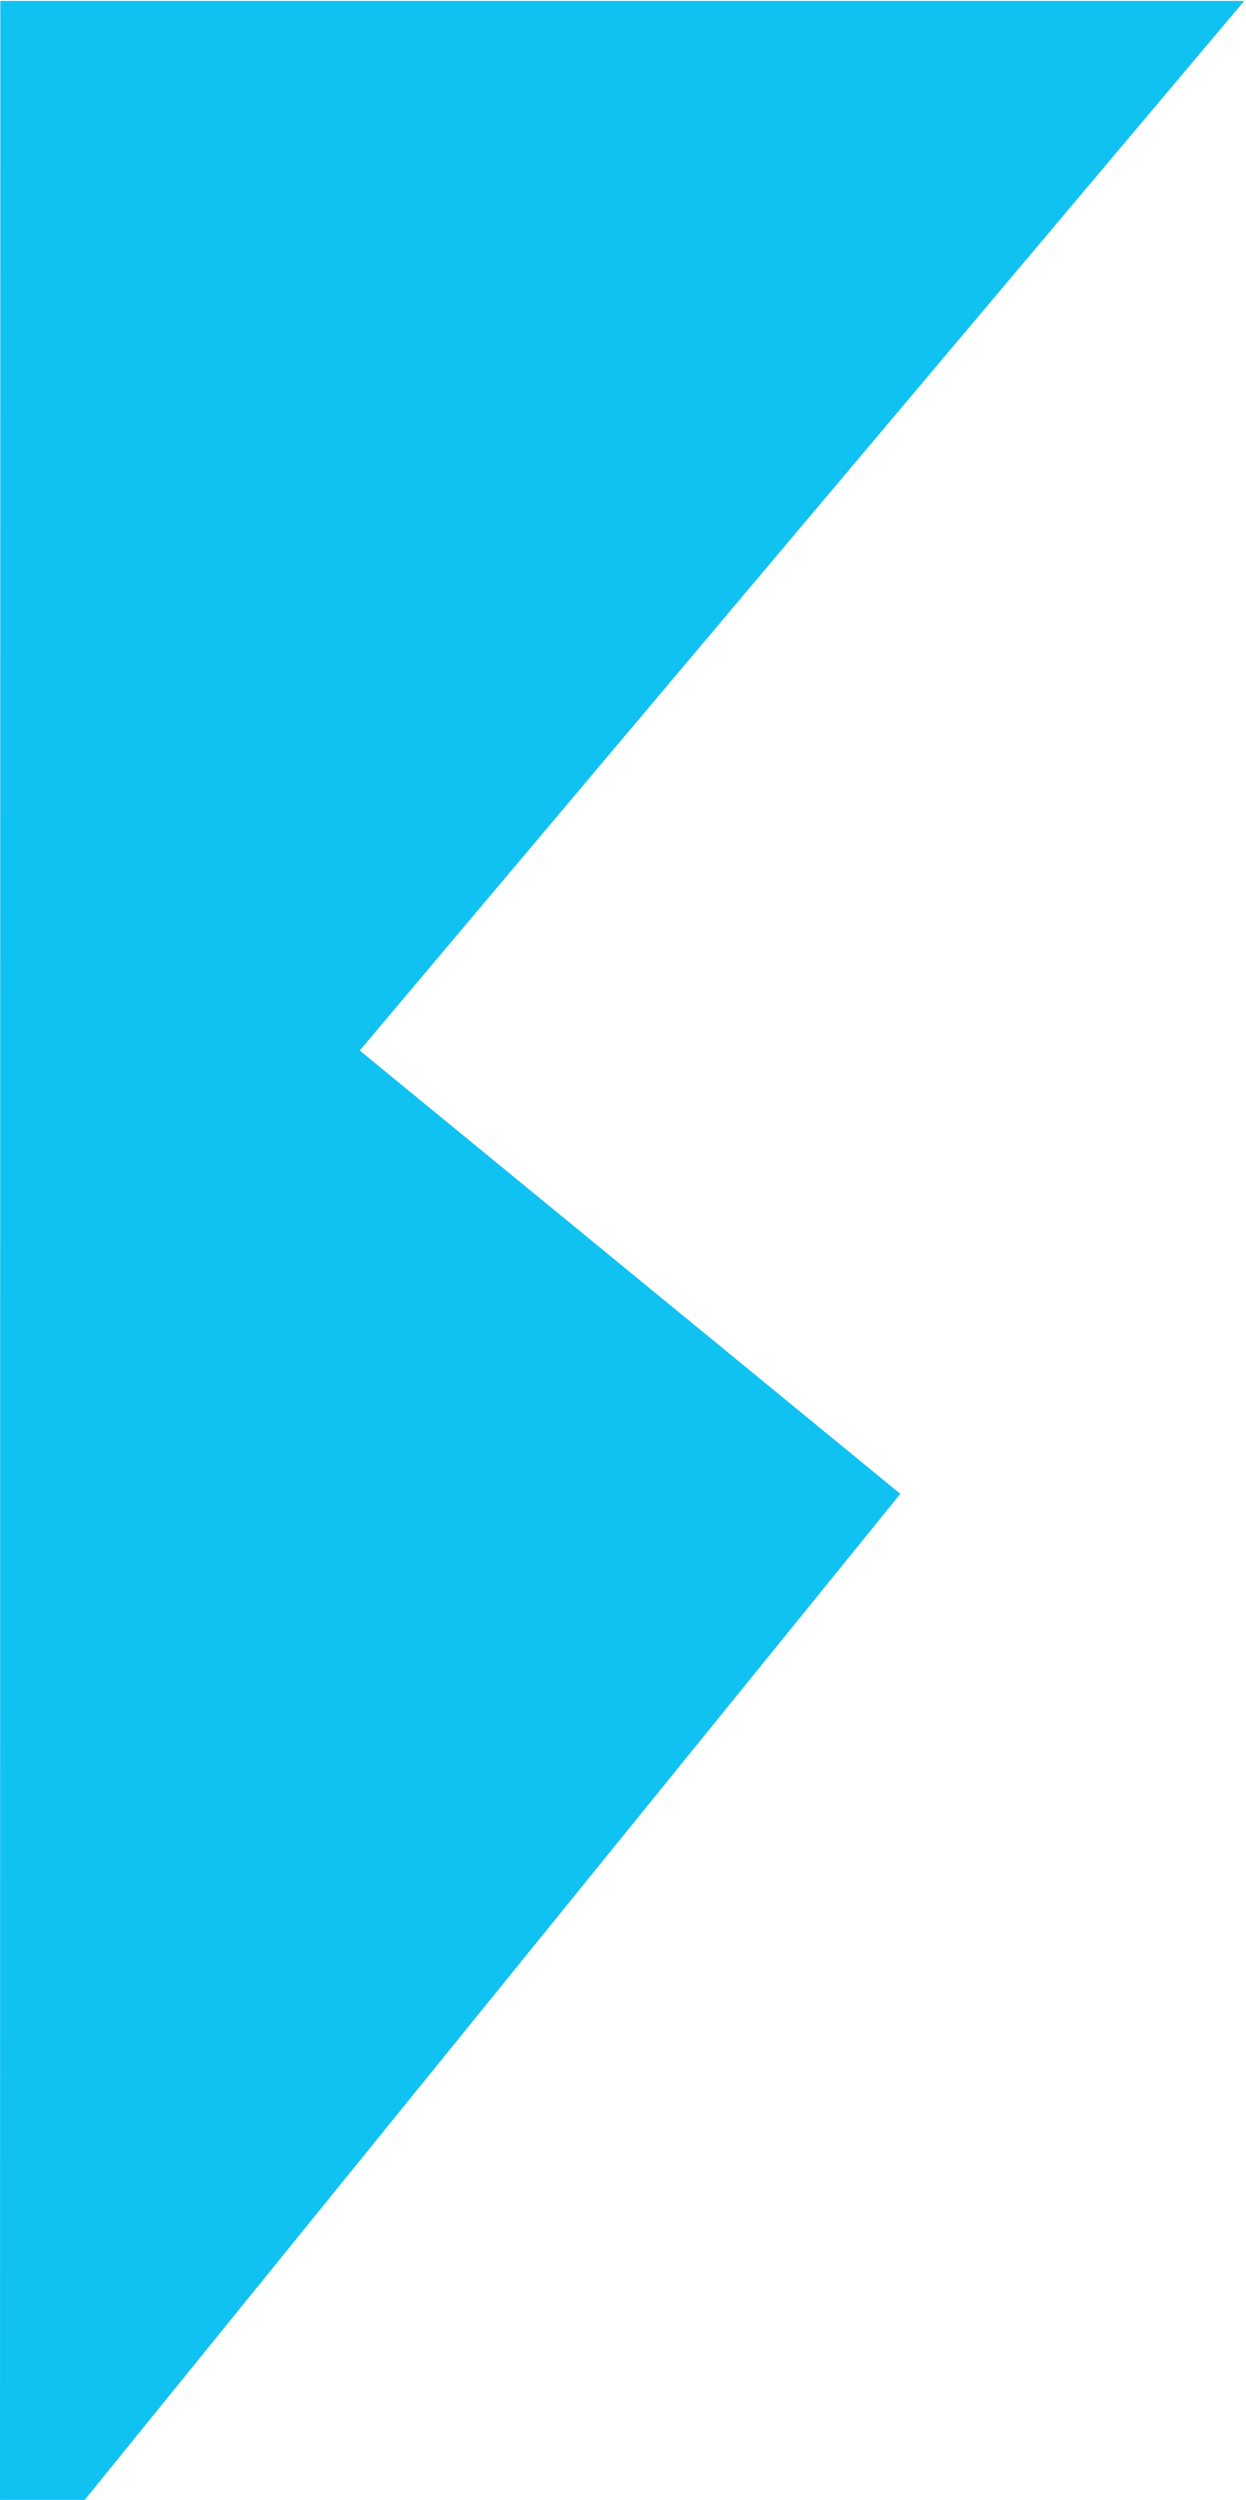
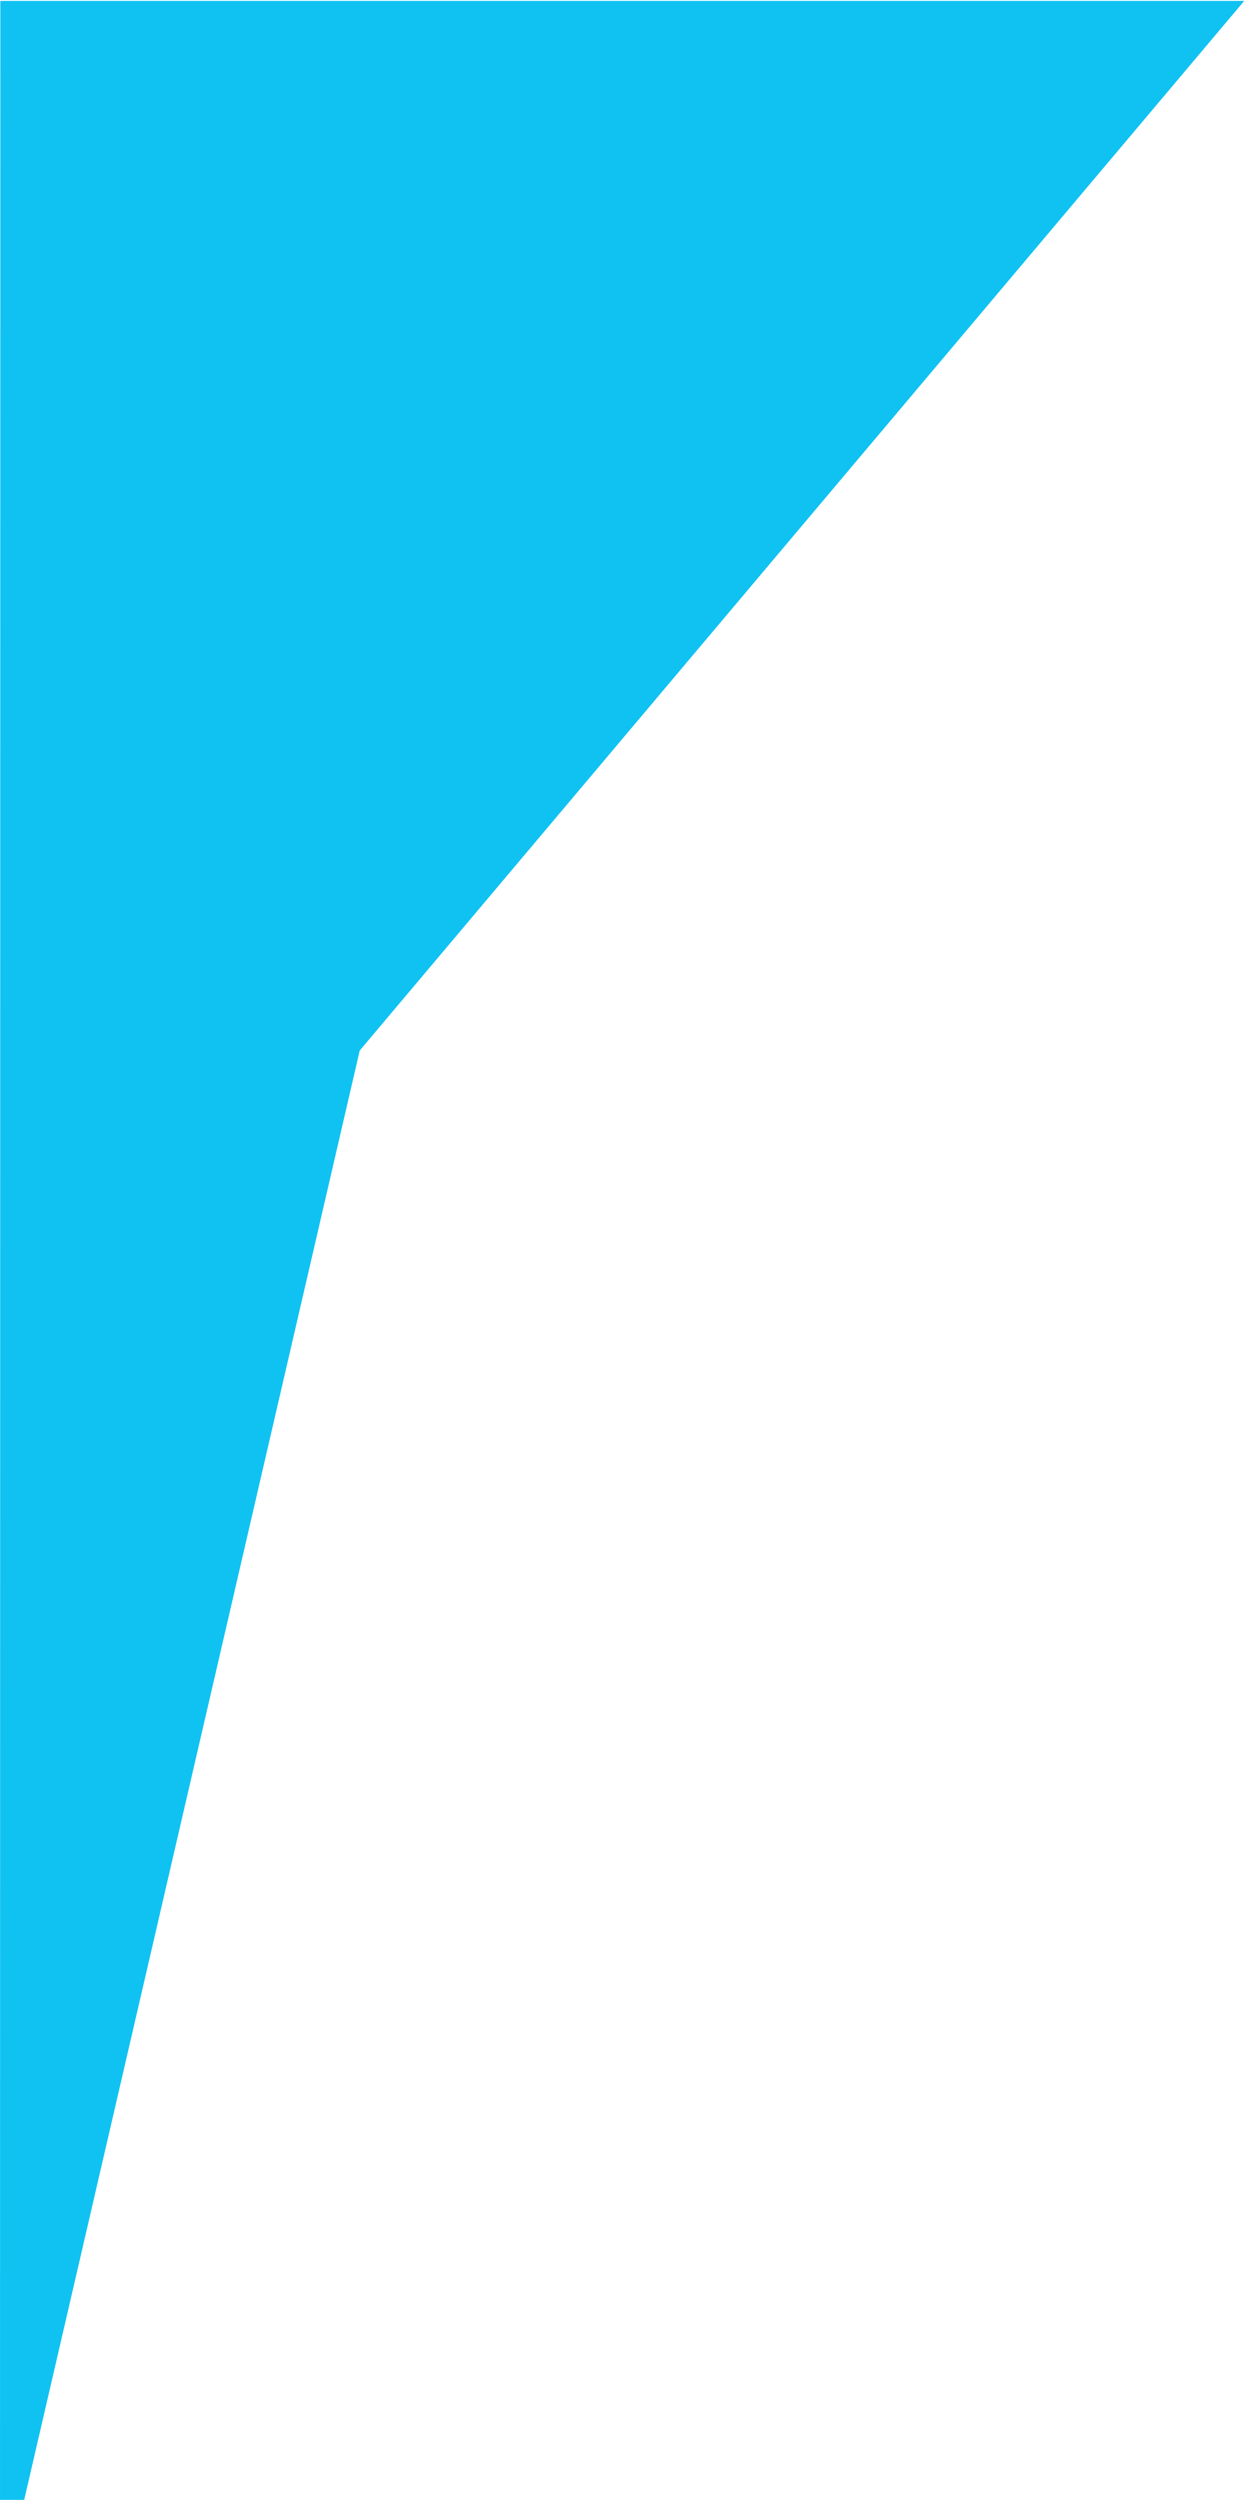
<svg xmlns="http://www.w3.org/2000/svg" width="170" height="341" viewBox="0 0 170 341" fill="none">
-   <path d="M0 355.259L122.838 203.772L49.08 143.3L169.757 0.124H0.05L0 355.259Z" fill="#10C2F2" />
+   <path d="M0 355.259L49.08 143.3L169.757 0.124H0.05L0 355.259Z" fill="#10C2F2" />
</svg>